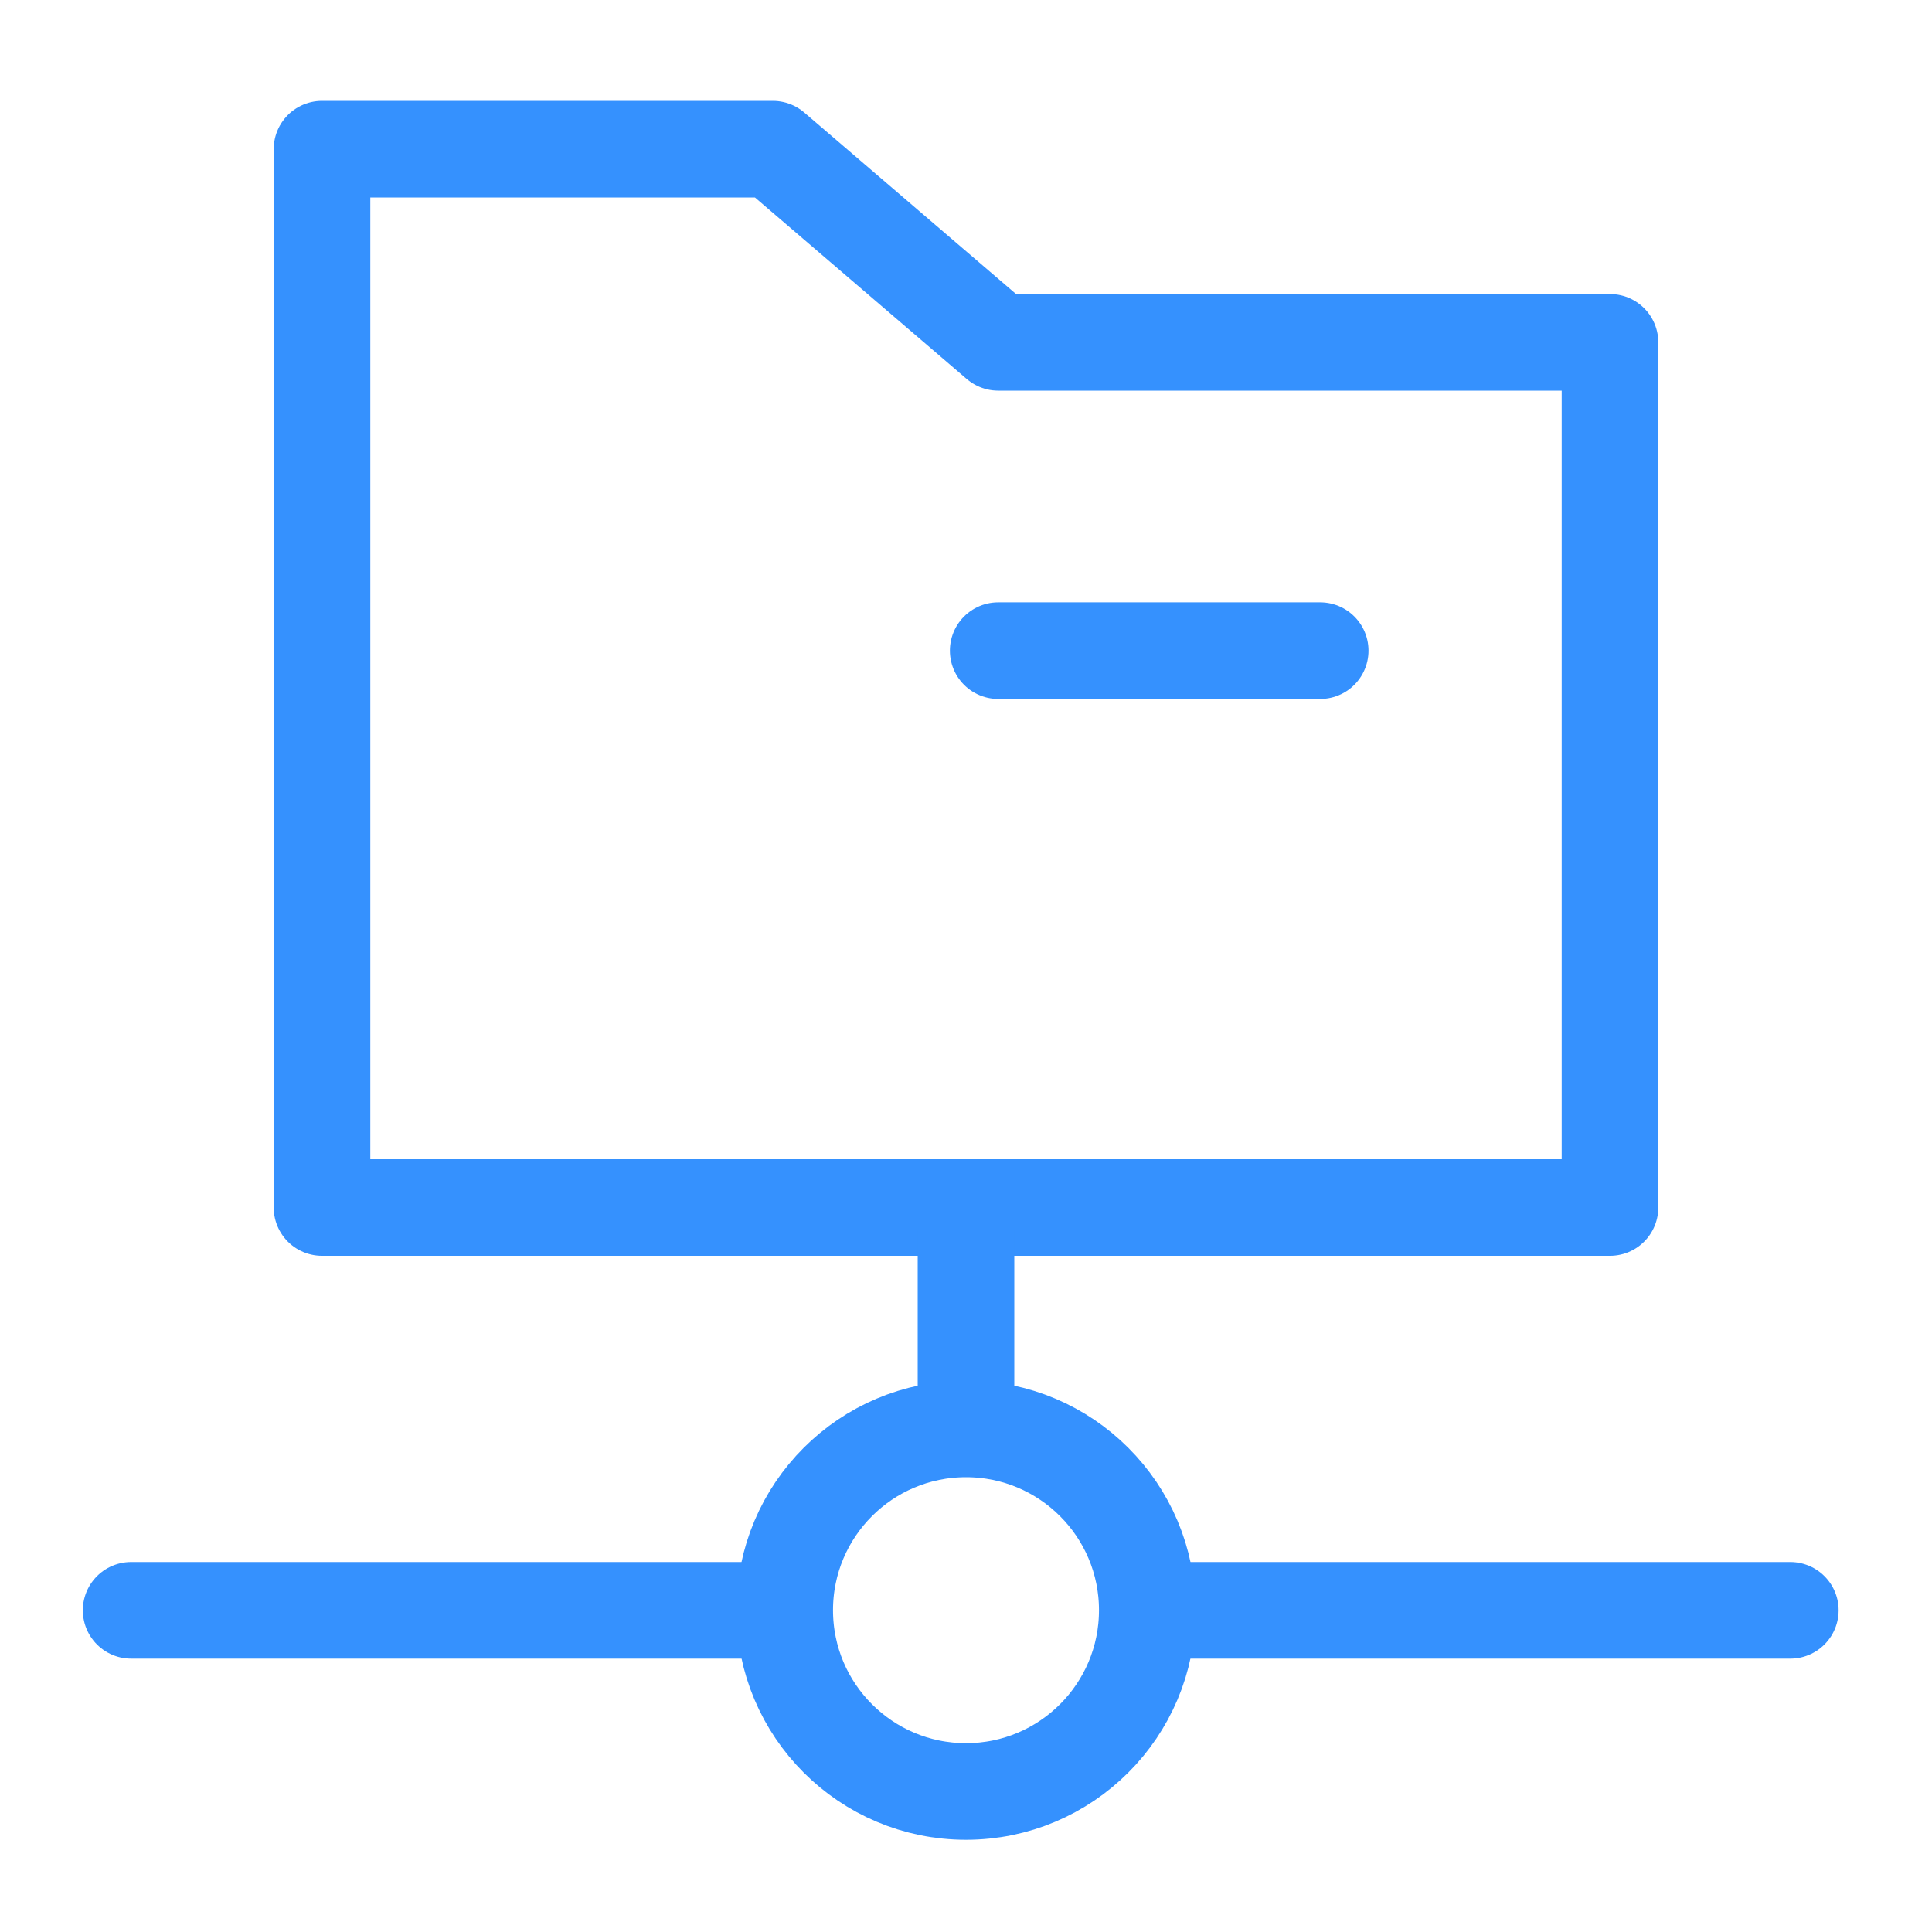
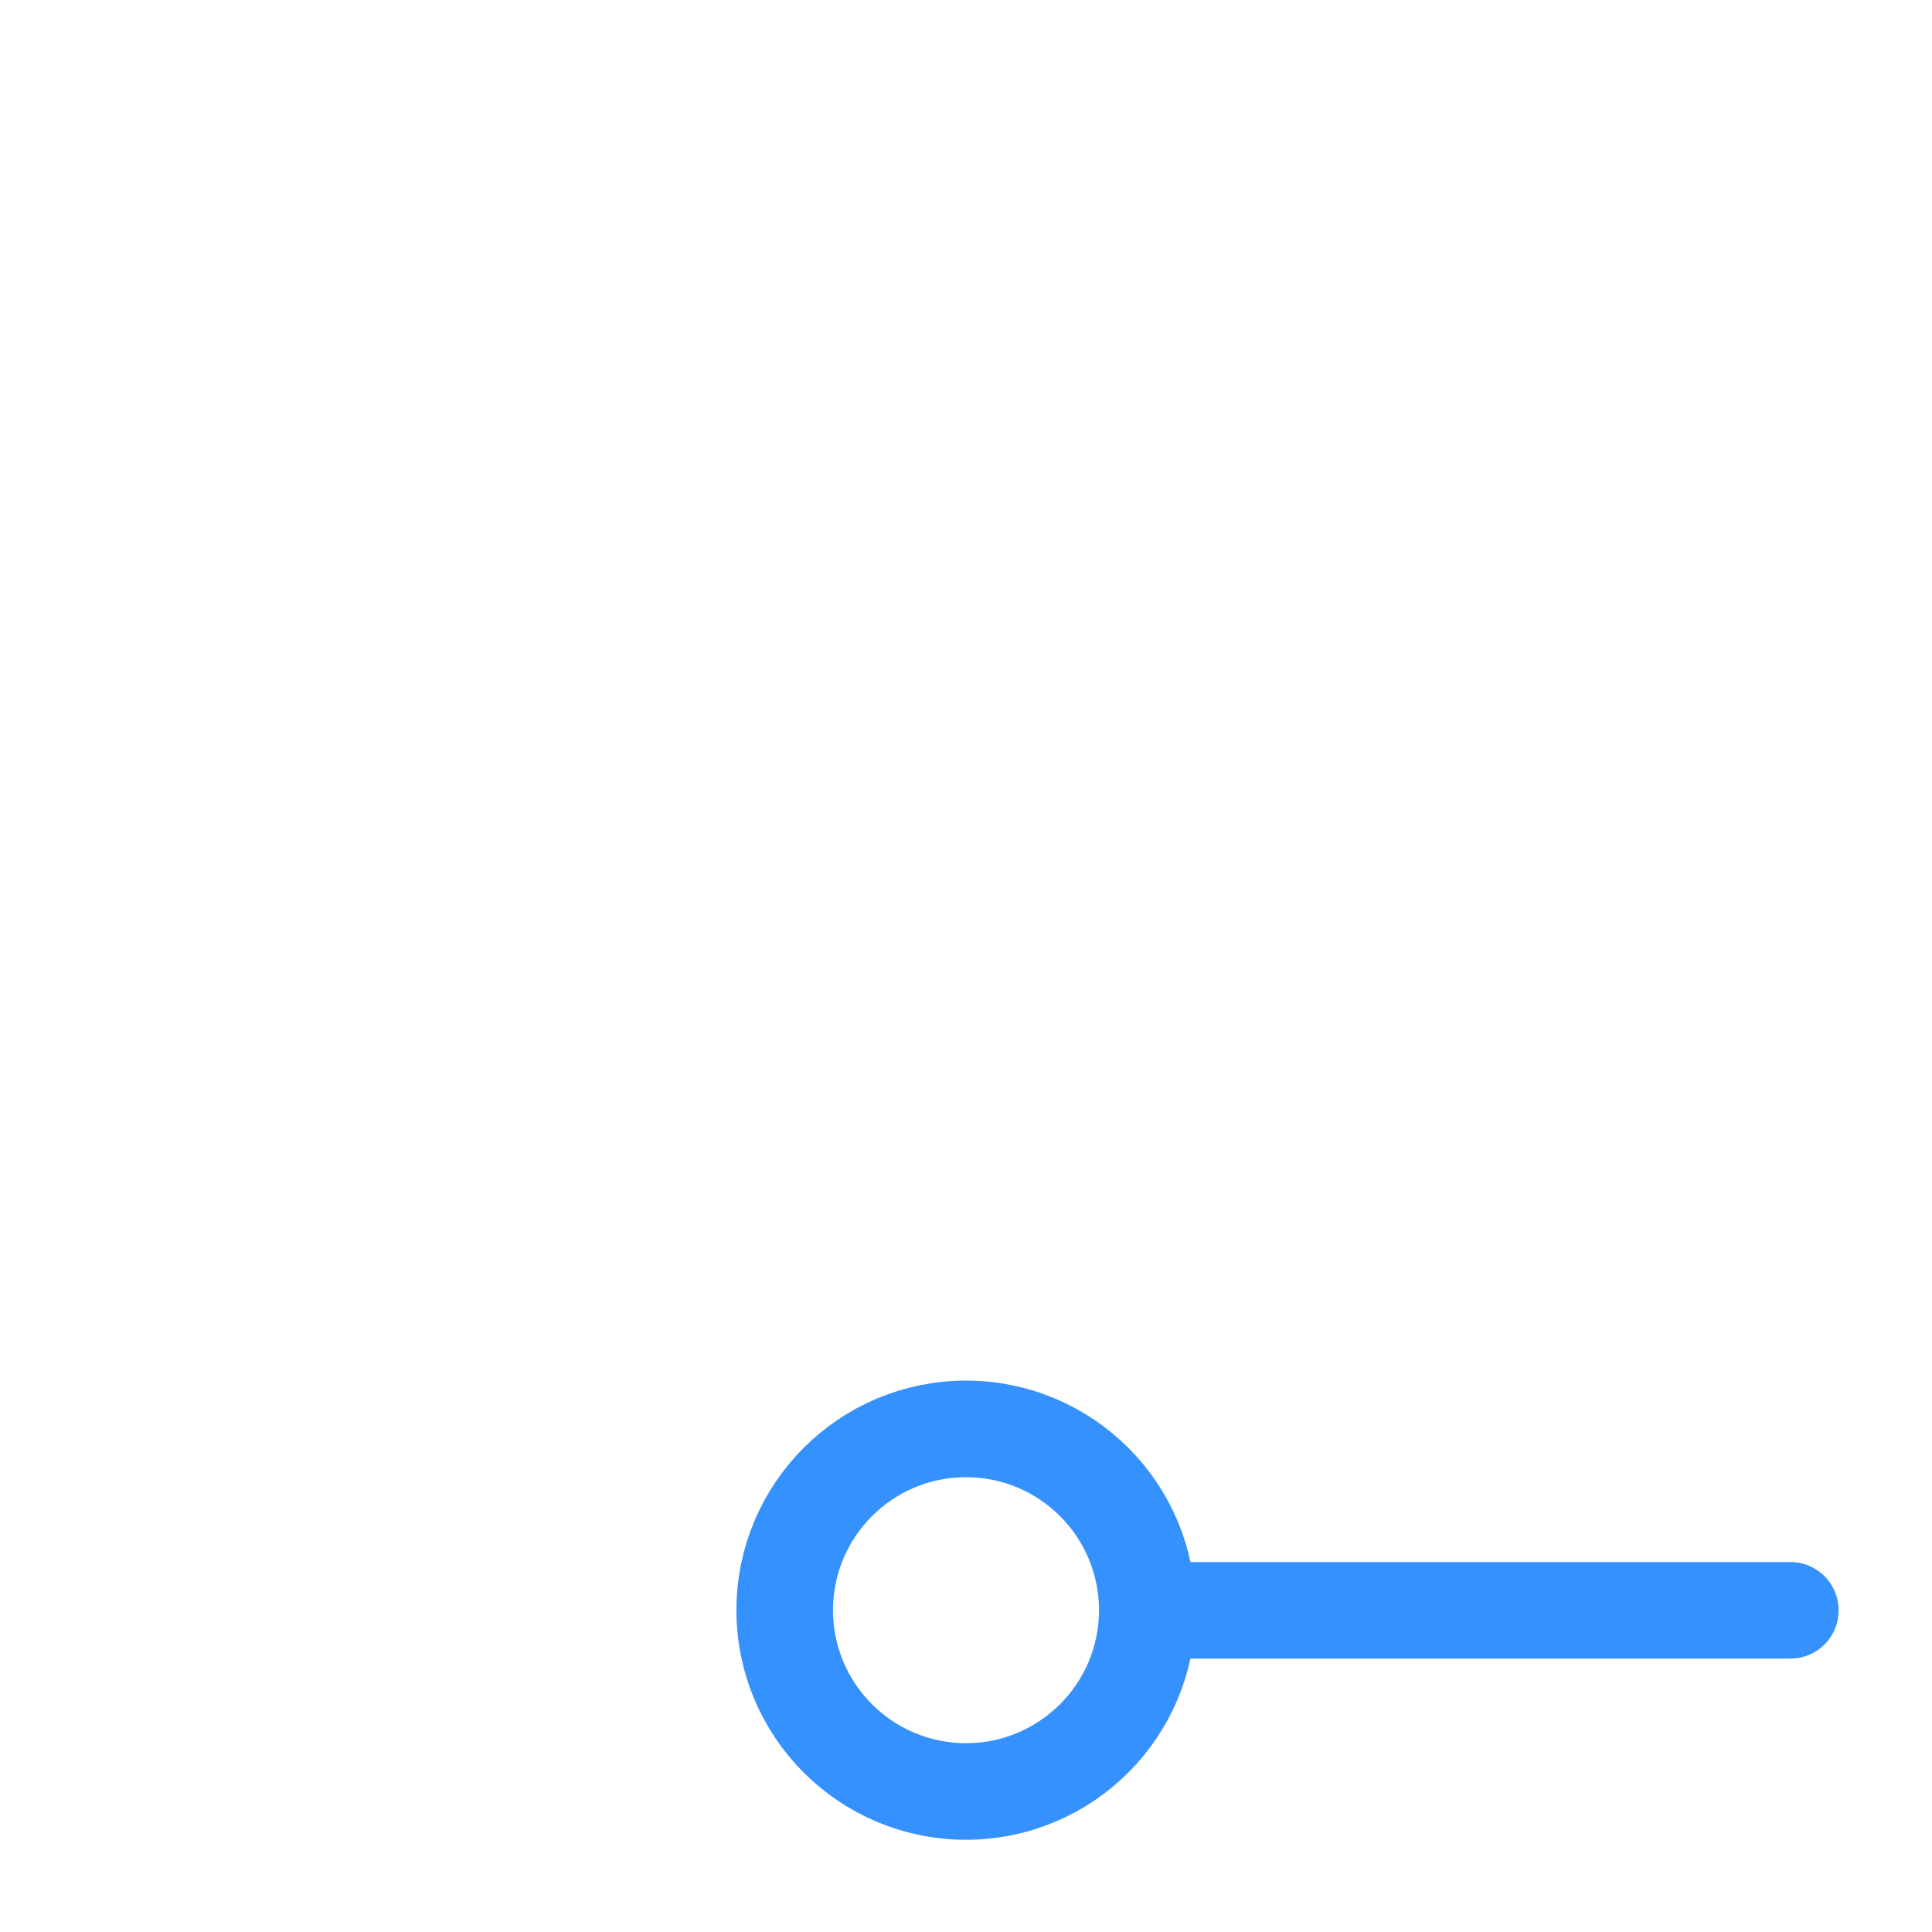
<svg xmlns="http://www.w3.org/2000/svg" width="30" height="30" viewBox="0 0 30 30" fill="none">
-   <path d="M15.5 10.103H20.5M5 2.316H12L15.5 5.316H25V9.316V18.75H5L5 9.316V2.316Z" stroke="#3591FE" stroke-width="1.5" stroke-miterlimit="1.5" stroke-linecap="round" stroke-linejoin="round" />
-   <path d="M2.036 25.005H11.931M27.8 25.005H17.993" stroke="#3591FE" stroke-width="1.5" stroke-miterlimit="1.5" stroke-linecap="round" stroke-linejoin="round" />
-   <path d="M15 19.105V22.086" stroke="#3591FE" stroke-width="1.5" stroke-miterlimit="1.5" stroke-linecap="round" stroke-linejoin="round" />
+   <path d="M2.036 25.005M27.8 25.005H17.993" stroke="#3591FE" stroke-width="1.5" stroke-miterlimit="1.5" stroke-linecap="round" stroke-linejoin="round" />
  <circle cx="15" cy="25.003" r="2.815" stroke="#3591FE" stroke-width="1.5" stroke-miterlimit="1.5" stroke-linecap="round" stroke-linejoin="round" />
</svg>